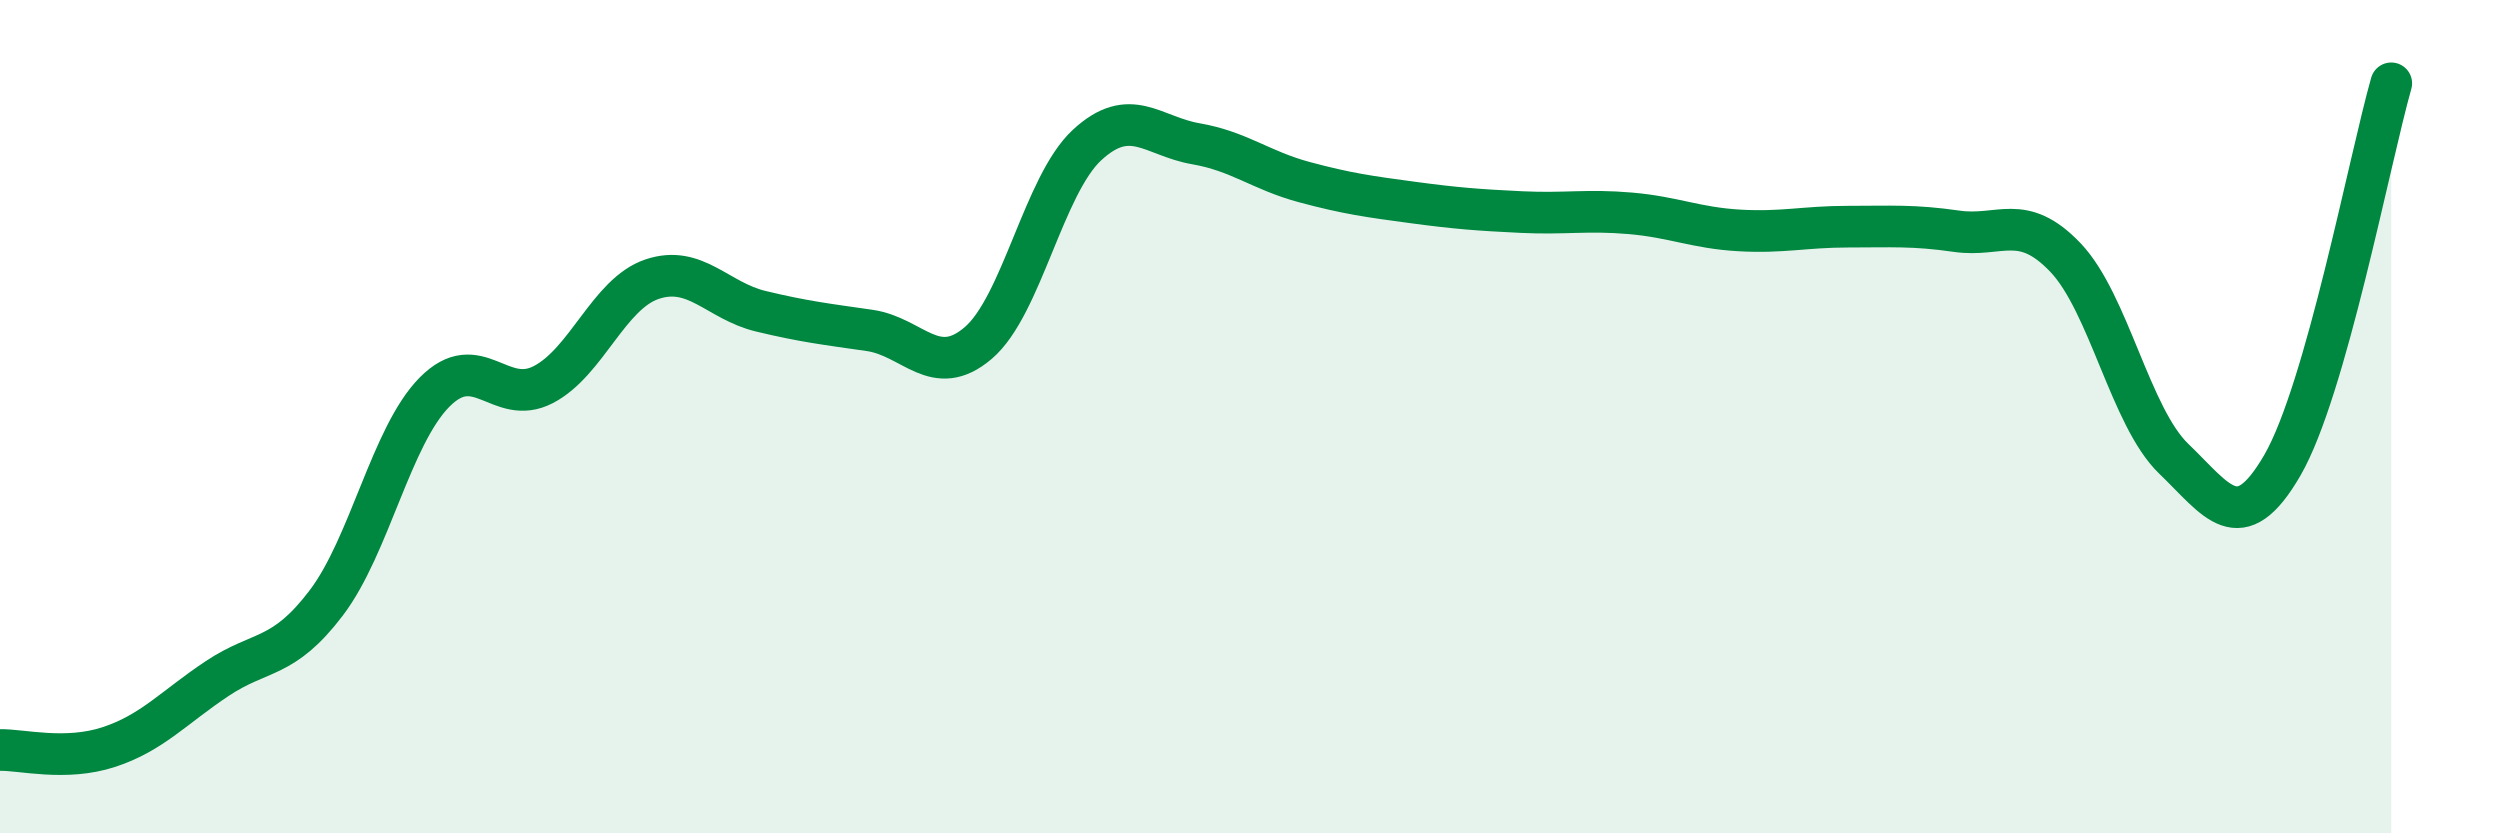
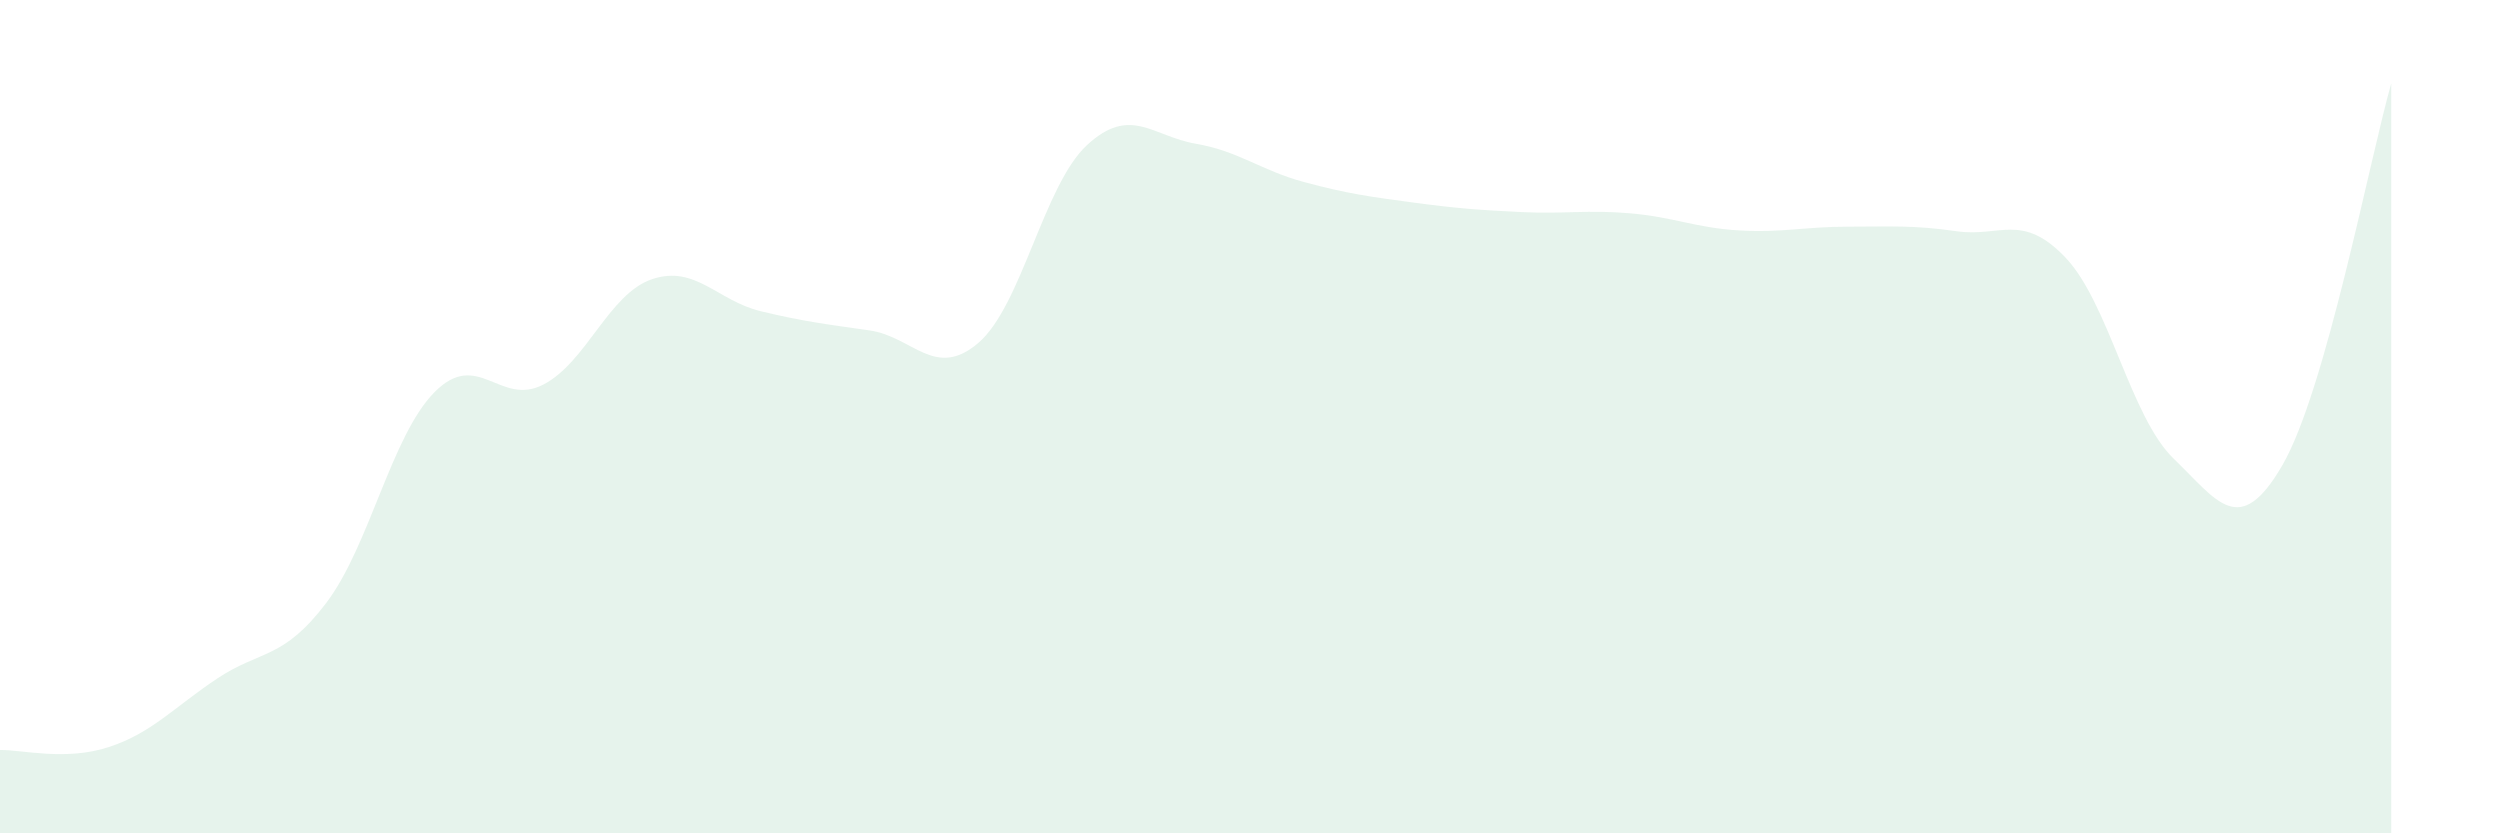
<svg xmlns="http://www.w3.org/2000/svg" width="60" height="20" viewBox="0 0 60 20">
  <path d="M 0,18 C 0.52,17.99 1.57,18.27 2.61,17.93 C 3.65,17.59 4.18,16.97 5.22,16.28 C 6.26,15.59 6.79,15.84 7.83,14.47 C 8.87,13.1 9.39,10.46 10.43,9.41 C 11.47,8.36 12,9.77 13.04,9.23 C 14.08,8.69 14.61,7.05 15.65,6.7 C 16.69,6.35 17.22,7.22 18.26,7.47 C 19.3,7.72 19.83,7.78 20.87,7.93 C 21.91,8.08 22.44,9.12 23.48,8.23 C 24.52,7.34 25.05,4.44 26.09,3.48 C 27.13,2.52 27.66,3.27 28.7,3.45 C 29.74,3.63 30.26,4.09 31.3,4.37 C 32.34,4.65 32.87,4.72 33.91,4.86 C 34.95,5 35.48,5.04 36.52,5.09 C 37.56,5.14 38.09,5.03 39.13,5.12 C 40.17,5.21 40.7,5.47 41.74,5.53 C 42.78,5.59 43.31,5.44 44.35,5.44 C 45.39,5.44 45.92,5.4 46.96,5.55 C 48,5.7 48.53,5.09 49.57,6.18 C 50.61,7.27 51.13,10.01 52.17,11.01 C 53.21,12.01 53.74,12.96 54.78,11.16 C 55.82,9.36 56.87,3.83 57.39,2L57.39 20L0 20Z" fill="#008740" opacity="0.1" stroke-linecap="round" stroke-linejoin="round" />
-   <path d="M 0,18 C 0.52,17.99 1.57,18.27 2.61,17.93 C 3.65,17.59 4.18,16.97 5.22,16.28 C 6.26,15.59 6.79,15.84 7.83,14.47 C 8.87,13.1 9.39,10.46 10.43,9.41 C 11.47,8.36 12,9.77 13.04,9.23 C 14.08,8.69 14.61,7.05 15.65,6.7 C 16.69,6.35 17.22,7.22 18.26,7.47 C 19.3,7.72 19.83,7.78 20.87,7.93 C 21.91,8.08 22.44,9.12 23.48,8.23 C 24.52,7.34 25.05,4.44 26.09,3.48 C 27.13,2.52 27.66,3.27 28.7,3.45 C 29.74,3.63 30.26,4.09 31.3,4.37 C 32.34,4.65 32.87,4.72 33.91,4.86 C 34.95,5 35.48,5.04 36.52,5.09 C 37.56,5.14 38.09,5.03 39.13,5.12 C 40.17,5.21 40.7,5.47 41.74,5.53 C 42.78,5.59 43.31,5.44 44.35,5.44 C 45.39,5.44 45.92,5.4 46.96,5.55 C 48,5.7 48.53,5.09 49.57,6.18 C 50.61,7.27 51.13,10.01 52.17,11.01 C 53.21,12.01 53.74,12.96 54.78,11.16 C 55.82,9.36 56.87,3.83 57.39,2" stroke="#008740" stroke-width="1" fill="none" stroke-linecap="round" stroke-linejoin="round" />
</svg>